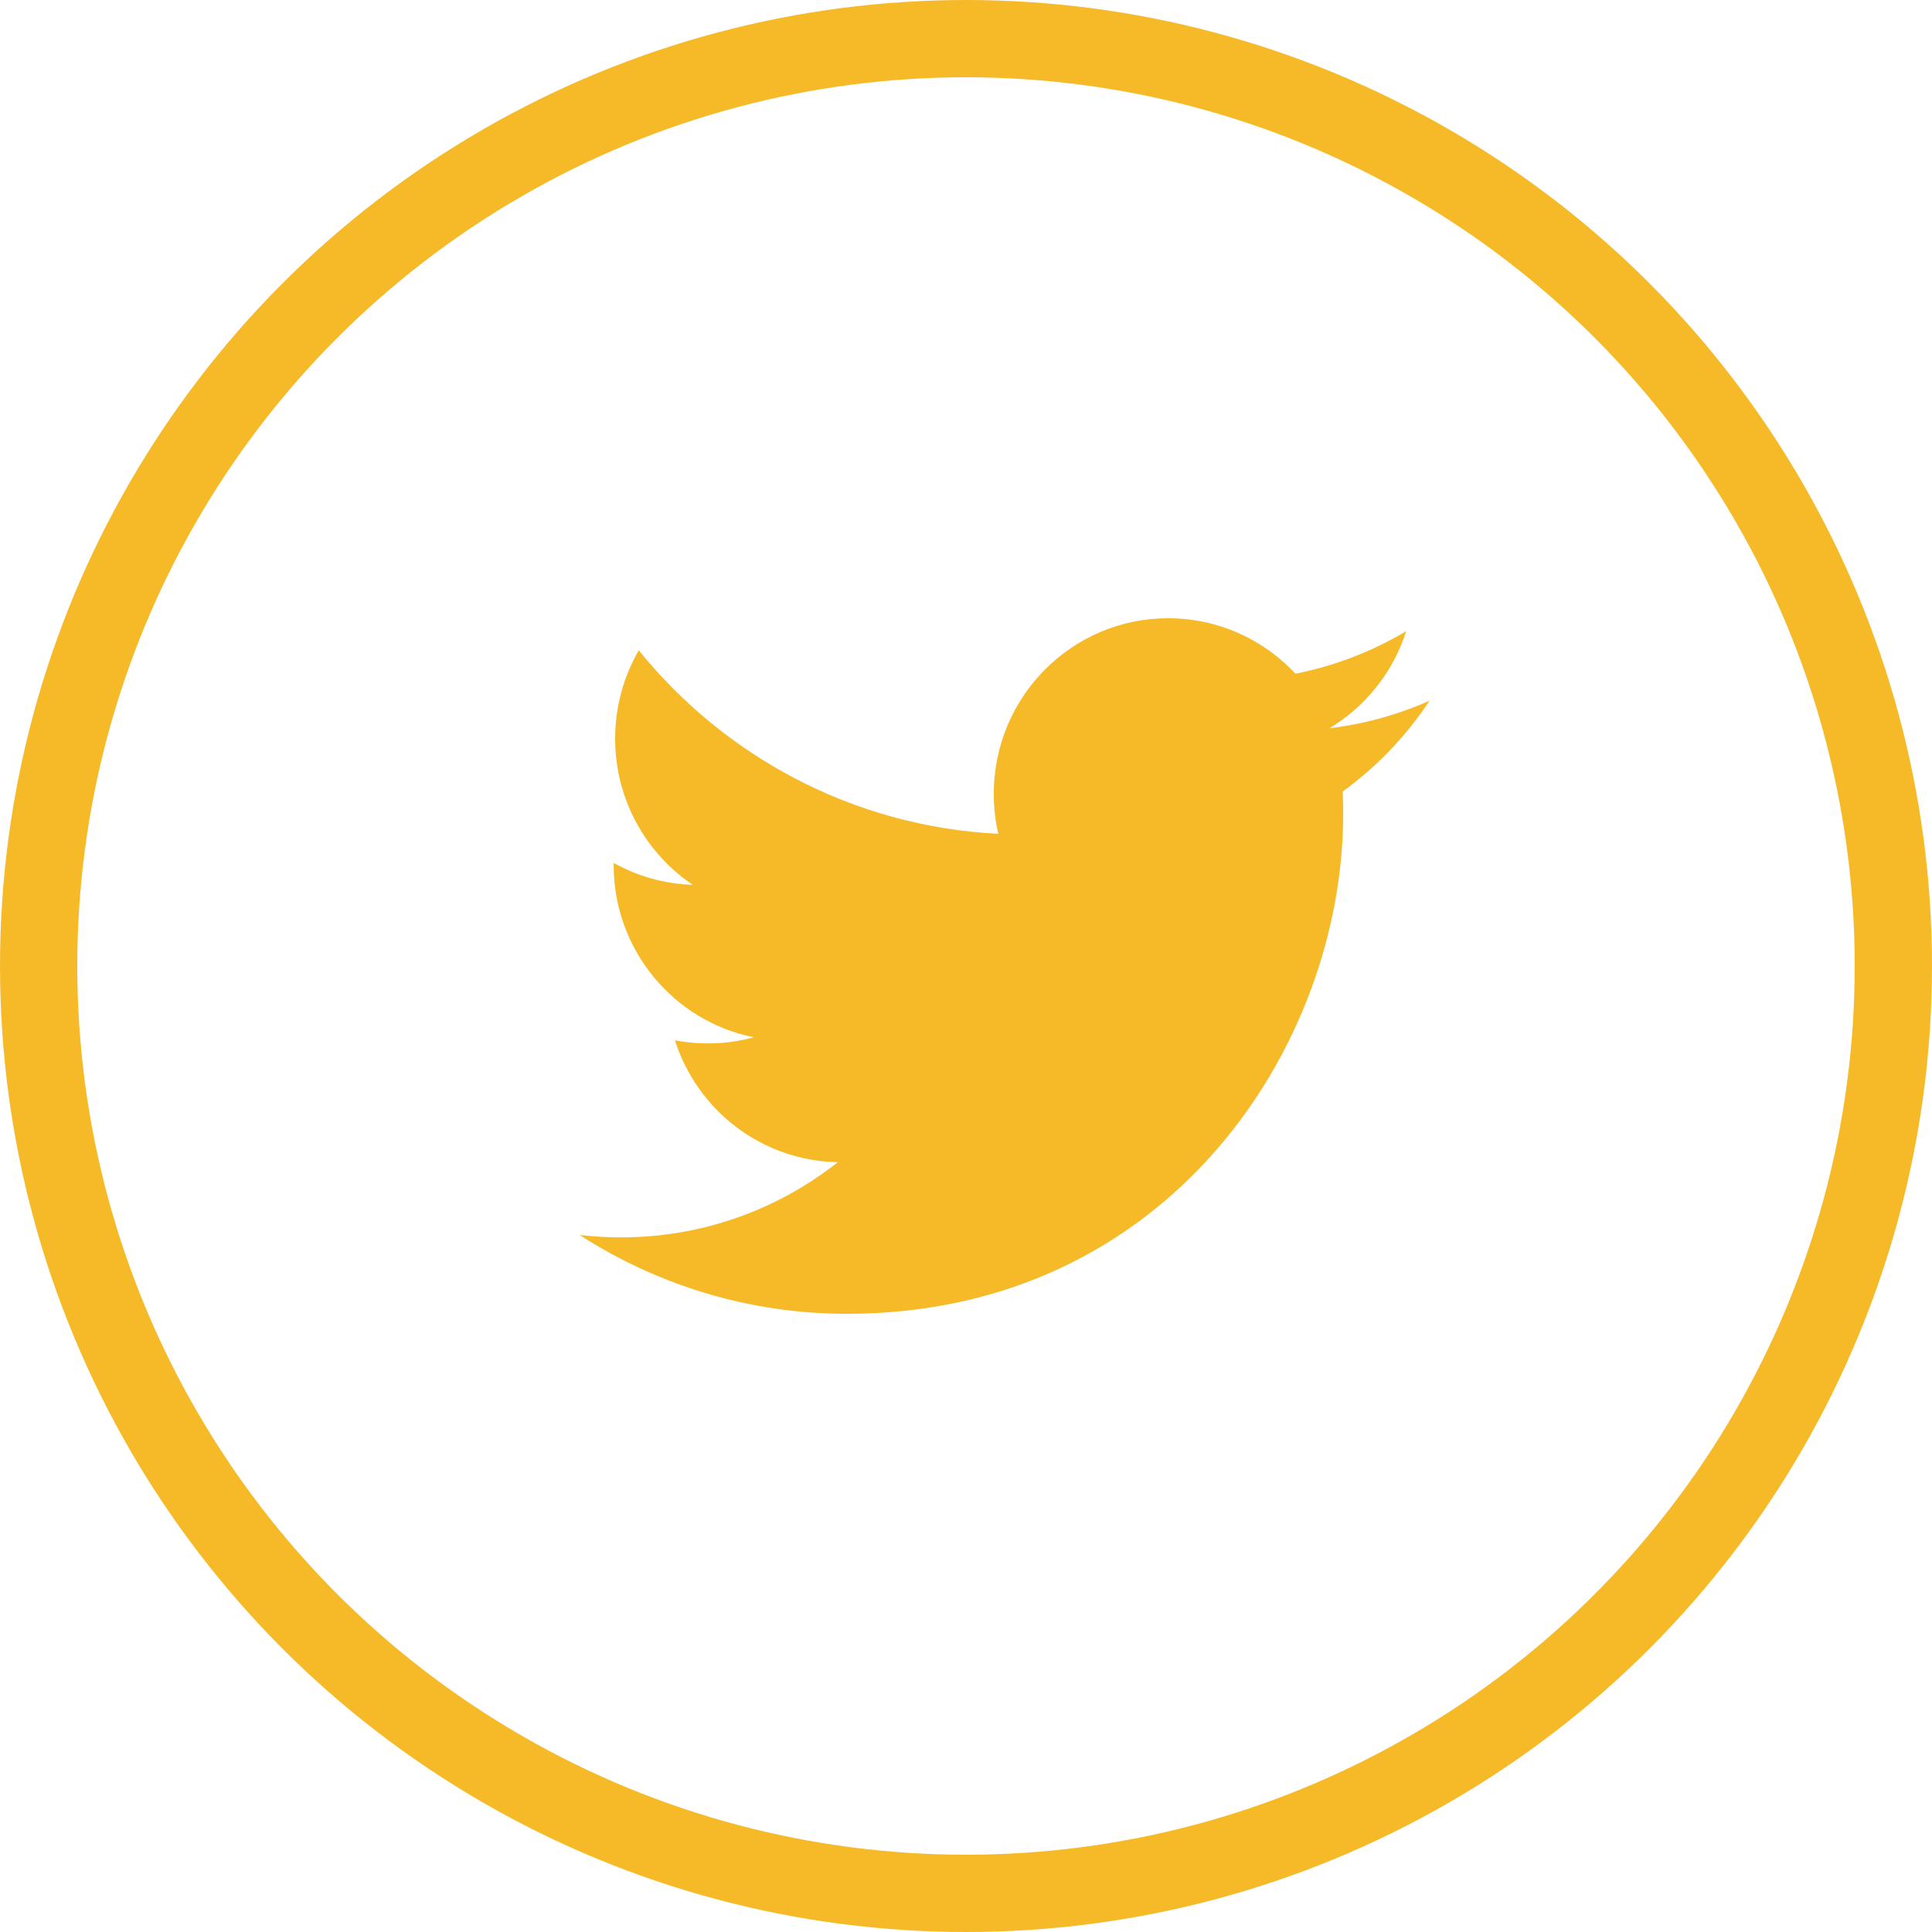
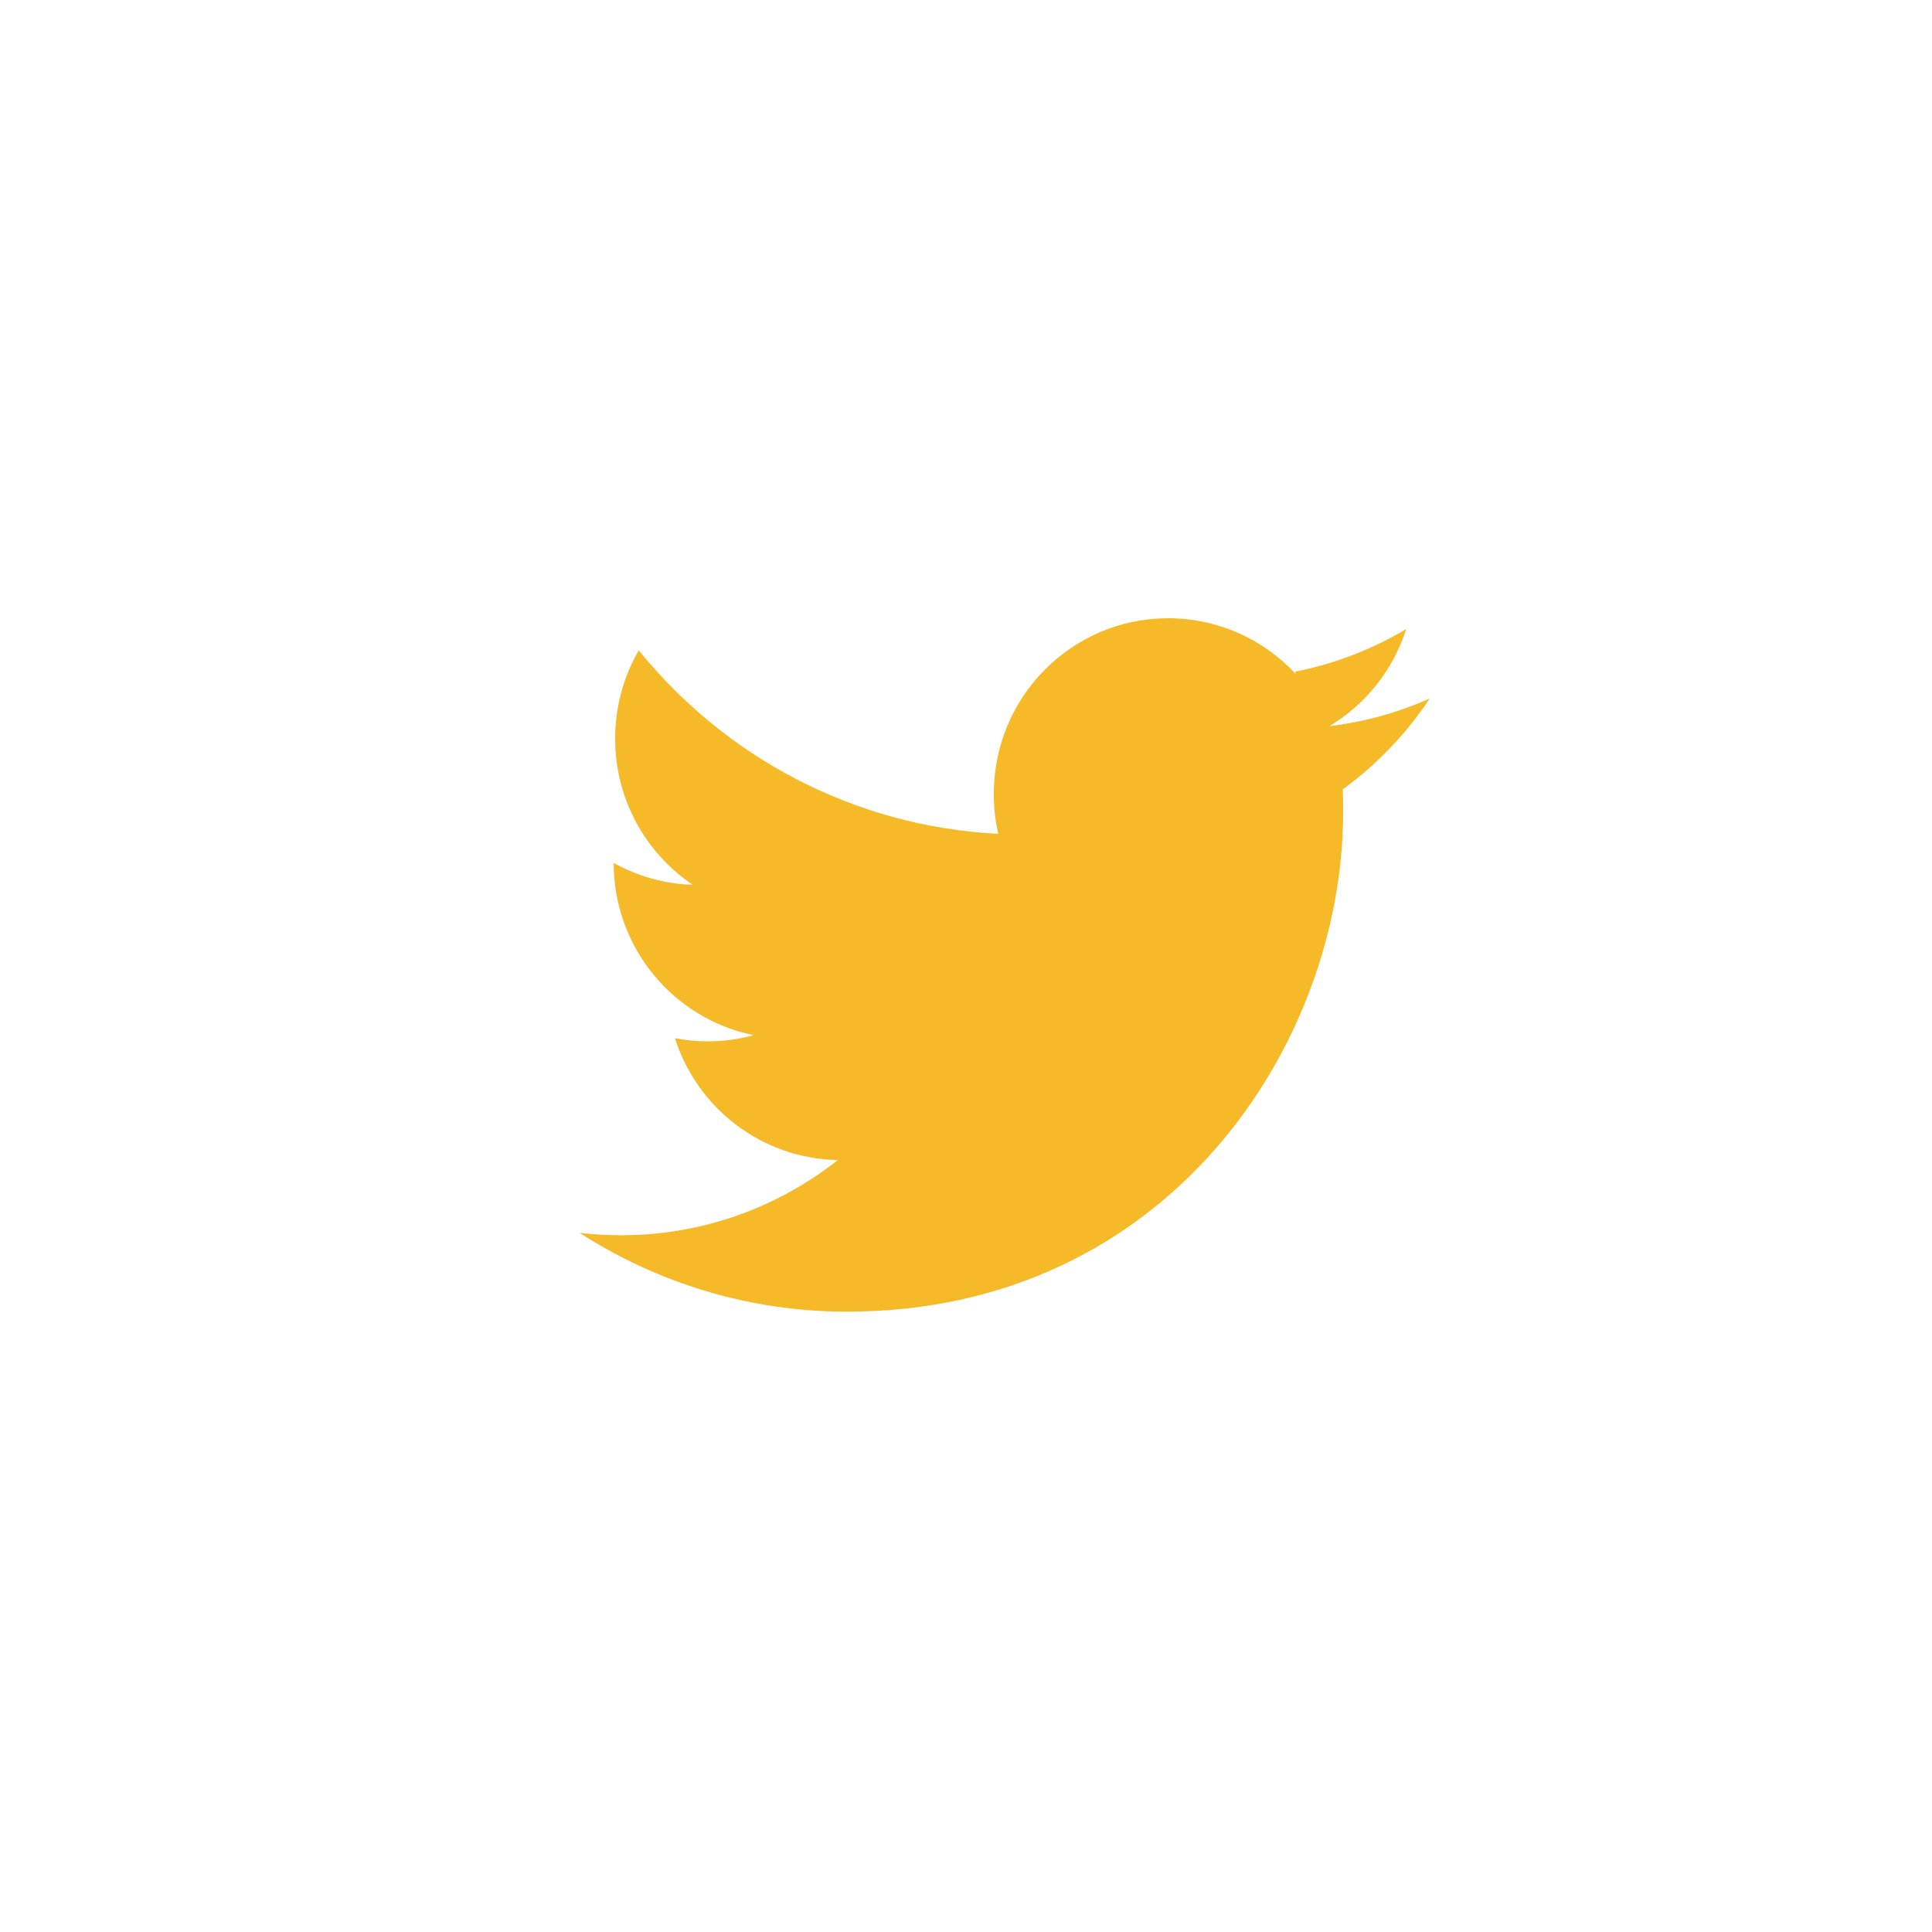
<svg xmlns="http://www.w3.org/2000/svg" height="50" viewBox="0 0 50 50" width="50">
  <g fill="none" fill-rule="evenodd">
-     <circle cx="25" cy="25" r="24" stroke="#f6ba29" stroke-width="2" />
-     <path d="m33.525 17.434c-.821-.882-1.995-1.434-3.294-1.434-2.491 0-4.512 2.035-4.512 4.544 0 .356.039.702.116 1.035-3.751-.19-7.076-1.997-9.304-4.749-.389.674-.611 1.455-.611 2.287 0 1.576.797 2.967 2.008 3.782-.739-.022-1.436-.228-2.046-.566v.055c0 2.202 1.556 4.04 3.623 4.456-.378.107-.778.16-1.189.16-.291 0-.574-.028-.849-.081.574 1.805 2.24 3.119 4.216 3.154-1.544 1.219-3.492 1.946-5.606 1.946-.364 0-.724-.021-1.077-.062 1.997 1.287 4.371 2.04 6.919 2.04 8.303 0 12.842-6.923 12.842-12.928 0-.198-.004-.395-.011-.589.882-.641 1.648-1.441 2.25-2.352-.808.361-1.679.606-2.592.715.932-.562 1.648-1.452 1.985-2.513-.873.52-1.837.899-2.868 1.101z" fill="#f6ba29" />
+     <path d="m33.525 17.434c-.821-.882-1.995-1.434-3.294-1.434-2.491 0-4.512 2.035-4.512 4.544 0 .356.039.702.116 1.035-3.751-.19-7.076-1.997-9.304-4.749-.389.674-.611 1.455-.611 2.287 0 1.576.797 2.967 2.008 3.782-.739-.022-1.436-.228-2.046-.566c0 2.202 1.556 4.04 3.623 4.456-.378.107-.778.16-1.189.16-.291 0-.574-.028-.849-.081.574 1.805 2.24 3.119 4.216 3.154-1.544 1.219-3.492 1.946-5.606 1.946-.364 0-.724-.021-1.077-.062 1.997 1.287 4.371 2.04 6.919 2.04 8.303 0 12.842-6.923 12.842-12.928 0-.198-.004-.395-.011-.589.882-.641 1.648-1.441 2.25-2.352-.808.361-1.679.606-2.592.715.932-.562 1.648-1.452 1.985-2.513-.873.52-1.837.899-2.868 1.101z" fill="#f6ba29" />
  </g>
</svg>